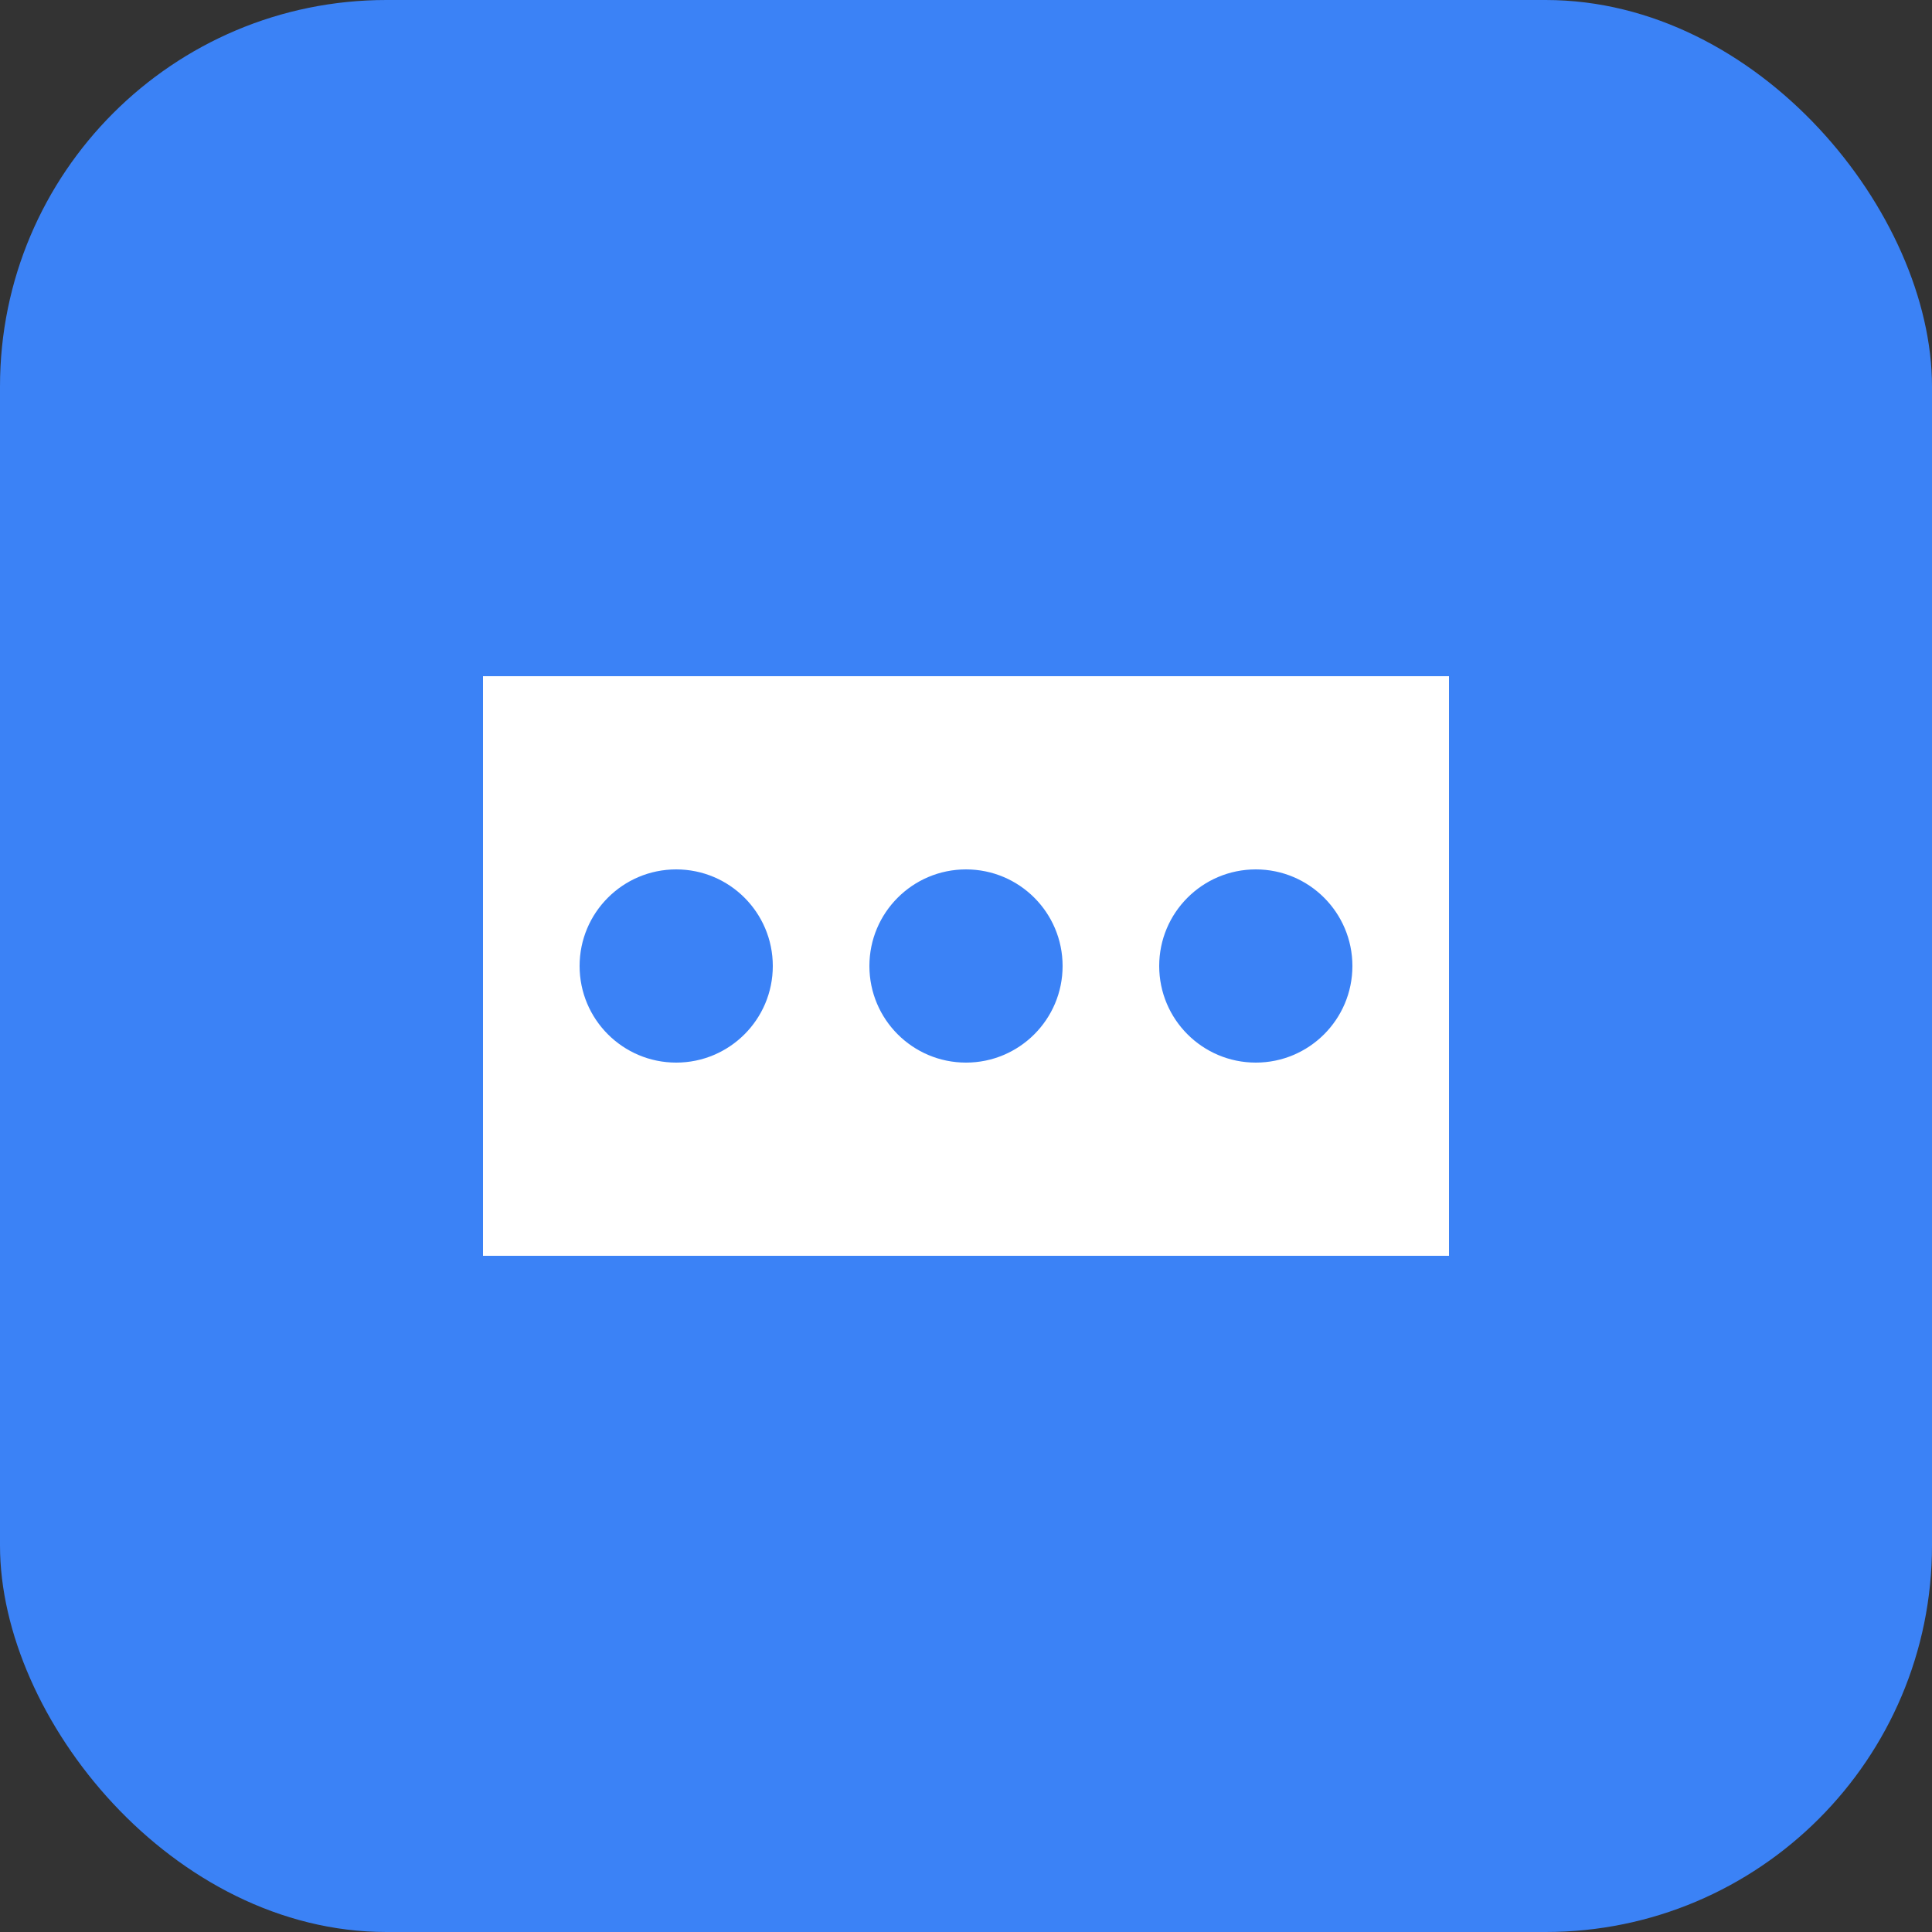
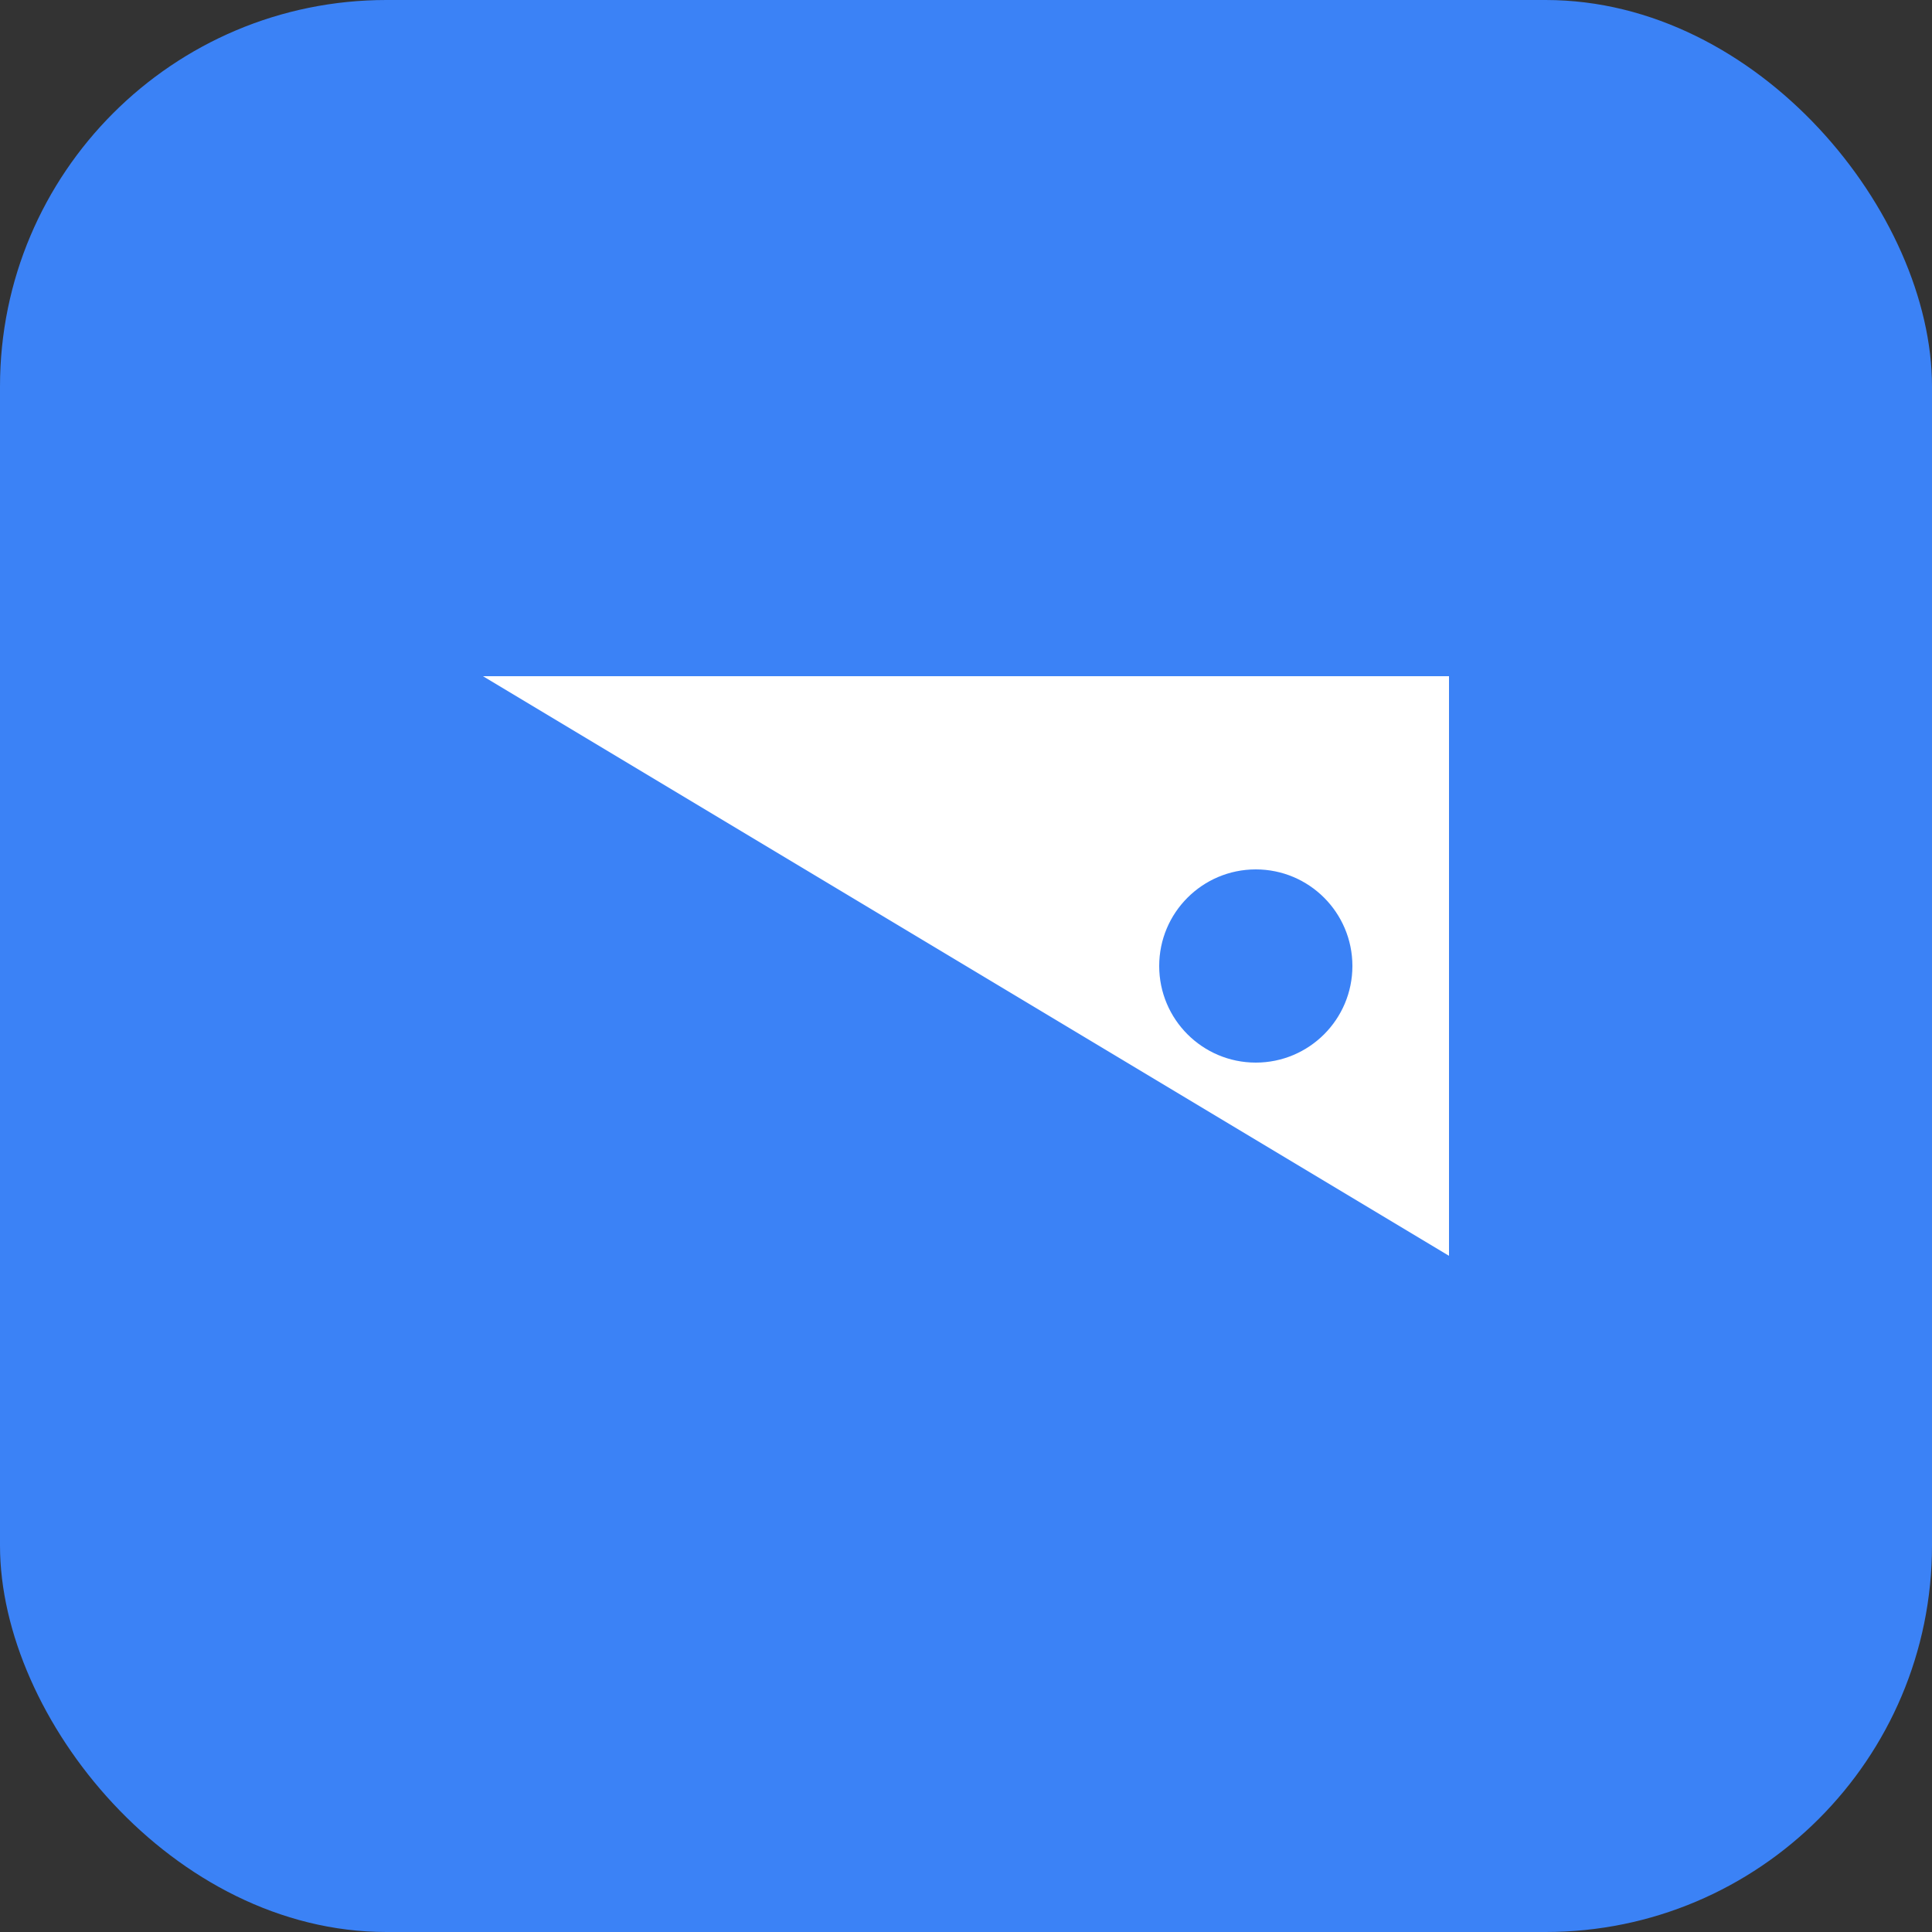
<svg xmlns="http://www.w3.org/2000/svg" viewBox="0 0 100 100">
  <rect x="0" y="0" width="100" height="100" fill="#333333" stroke="none" />
  <rect width="100" height="100" rx="20" fill="#3B82F6" />
-   <path d="M25 35h50v30H25z" fill="white" rx="5" />
-   <circle cx="35" cy="50" r="5" fill="#3B82F6" />
-   <circle cx="50" cy="50" r="5" fill="#3B82F6" />
+   <path d="M25 35h50v30z" fill="white" rx="5" />
  <circle cx="65" cy="50" r="5" fill="#3B82F6" />
</svg>